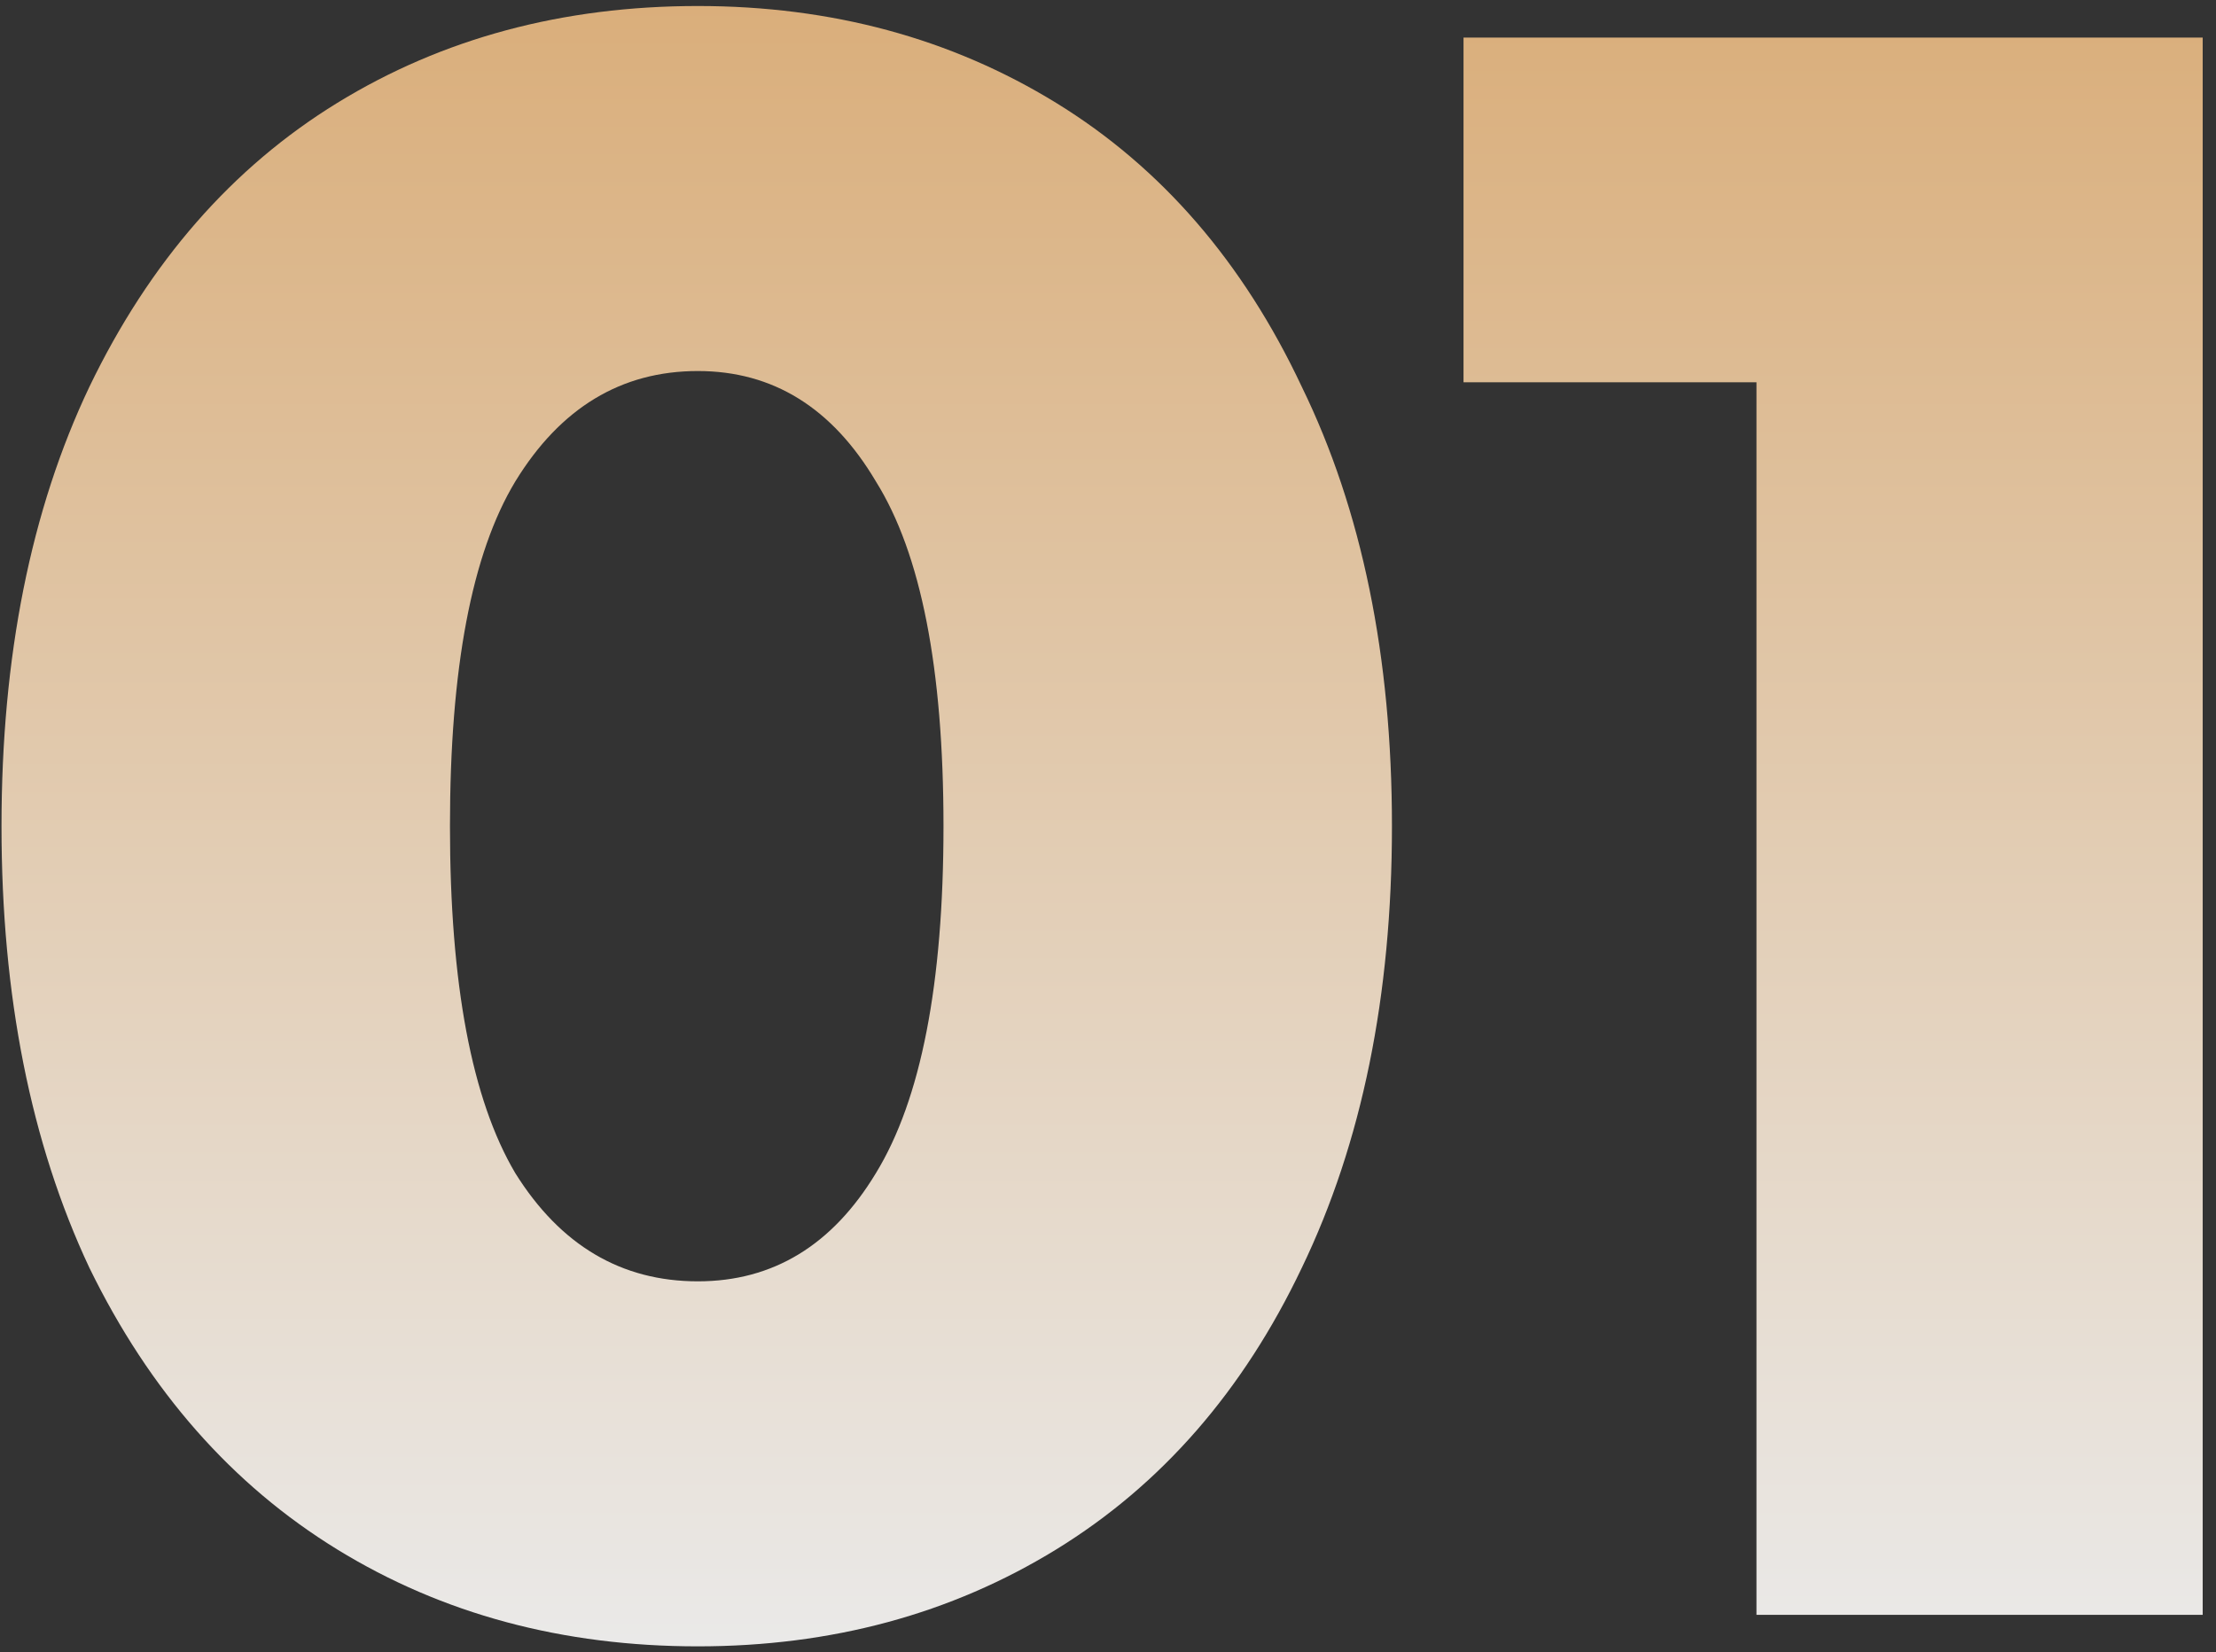
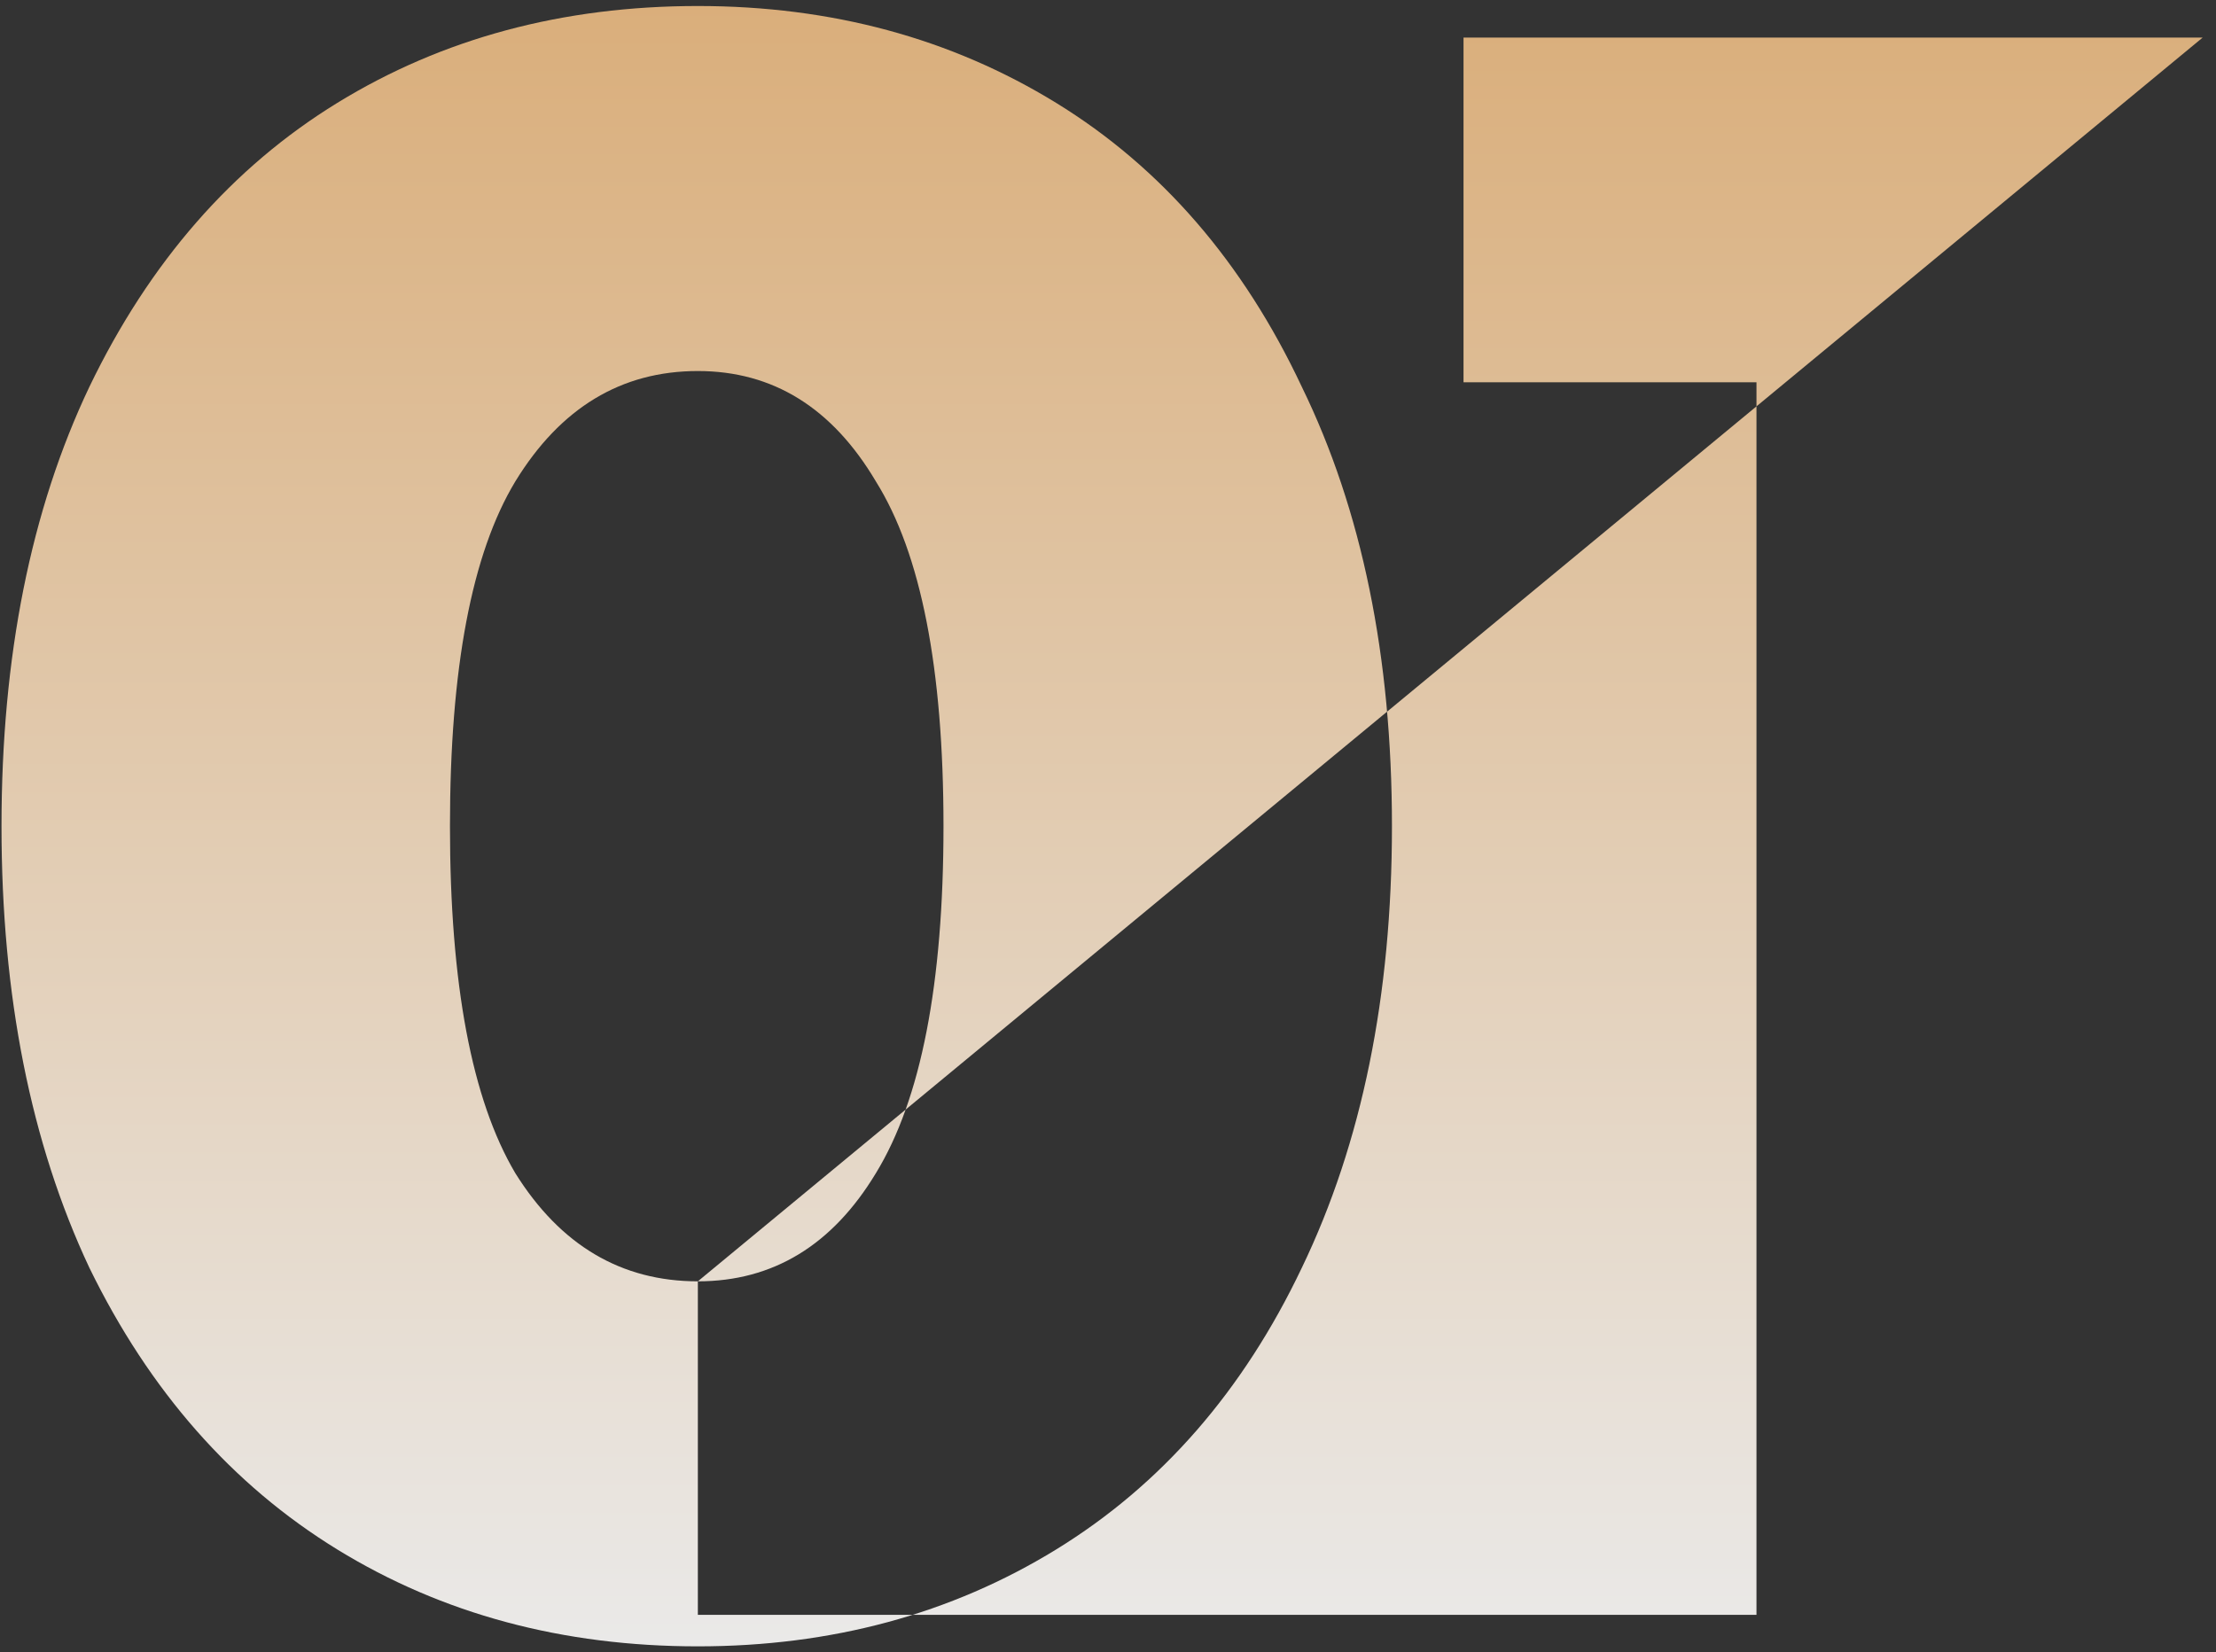
<svg xmlns="http://www.w3.org/2000/svg" width="118" height="88" viewBox="0 0 118 88" fill="none">
  <rect x="0" y="0" width="118" height="88" fill="#333333" stroke="none" />
-   <path opacity="0.9" d="M37.16 87.68C29.96 87.68 23.56 85.96 17.96 82.52C12.36 79.08 7.96 74.08 4.76 67.52C1.64 60.88 0.08 53.04 0.08 44C0.08 34.96 1.64 27.16 4.76 20.6C7.96 13.96 12.36 8.92 17.96 5.48C23.56 2.04 29.96 0.32 37.16 0.32C44.28 0.32 50.64 2.04 56.24 5.48C61.84 8.92 66.2 13.96 69.32 20.6C72.52 27.16 74.12 34.96 74.12 44C74.12 53.04 72.52 60.88 69.32 67.52C66.2 74.08 61.84 79.08 56.24 82.52C50.64 85.96 44.28 87.68 37.16 87.68ZM37.16 68.24C41.16 68.24 44.32 66.32 46.64 62.48C49.04 58.56 50.24 52.4 50.24 44C50.24 35.6 49.04 29.48 46.64 25.64C44.32 21.72 41.16 19.76 37.16 19.76C33.08 19.76 29.84 21.72 27.44 25.64C25.12 29.48 23.96 35.6 23.96 44C23.96 52.4 25.12 58.56 27.44 62.48C29.84 66.32 33.08 68.24 37.16 68.24ZM117.291 2V86H93.531V20.36H77.931V2H117.291Z" fill="url(#paint0_linear_0_162)" />
+   <path opacity="0.9" d="M37.16 87.68C29.96 87.68 23.56 85.96 17.96 82.52C12.36 79.08 7.96 74.08 4.76 67.52C1.64 60.88 0.08 53.04 0.08 44C0.08 34.96 1.64 27.16 4.76 20.6C7.96 13.96 12.36 8.92 17.96 5.48C23.56 2.04 29.96 0.32 37.16 0.32C44.28 0.32 50.64 2.04 56.24 5.48C61.84 8.92 66.2 13.96 69.32 20.6C72.52 27.16 74.12 34.96 74.12 44C74.12 53.04 72.52 60.88 69.32 67.52C66.2 74.08 61.84 79.08 56.24 82.52C50.64 85.96 44.28 87.68 37.16 87.68ZM37.16 68.24C41.16 68.24 44.32 66.32 46.64 62.48C49.04 58.56 50.24 52.4 50.24 44C50.24 35.6 49.04 29.48 46.64 25.64C44.32 21.72 41.16 19.76 37.16 19.76C33.08 19.76 29.84 21.72 27.44 25.64C25.12 29.48 23.96 35.6 23.96 44C23.96 52.4 25.12 58.56 27.44 62.48C29.84 66.32 33.08 68.24 37.16 68.24ZV86H93.531V20.36H77.931V2H117.291Z" fill="url(#paint0_linear_0_162)" />
  <defs>
    <linearGradient id="paint0_linear_0_162" x1="61" y1="-30" x2="61" y2="116" gradientUnits="userSpaceOnUse">
      <stop offset="0.099" stop-color="#E9B06D" />
      <stop offset="0.818" stop-color="white" />
    </linearGradient>
  </defs>
</svg>